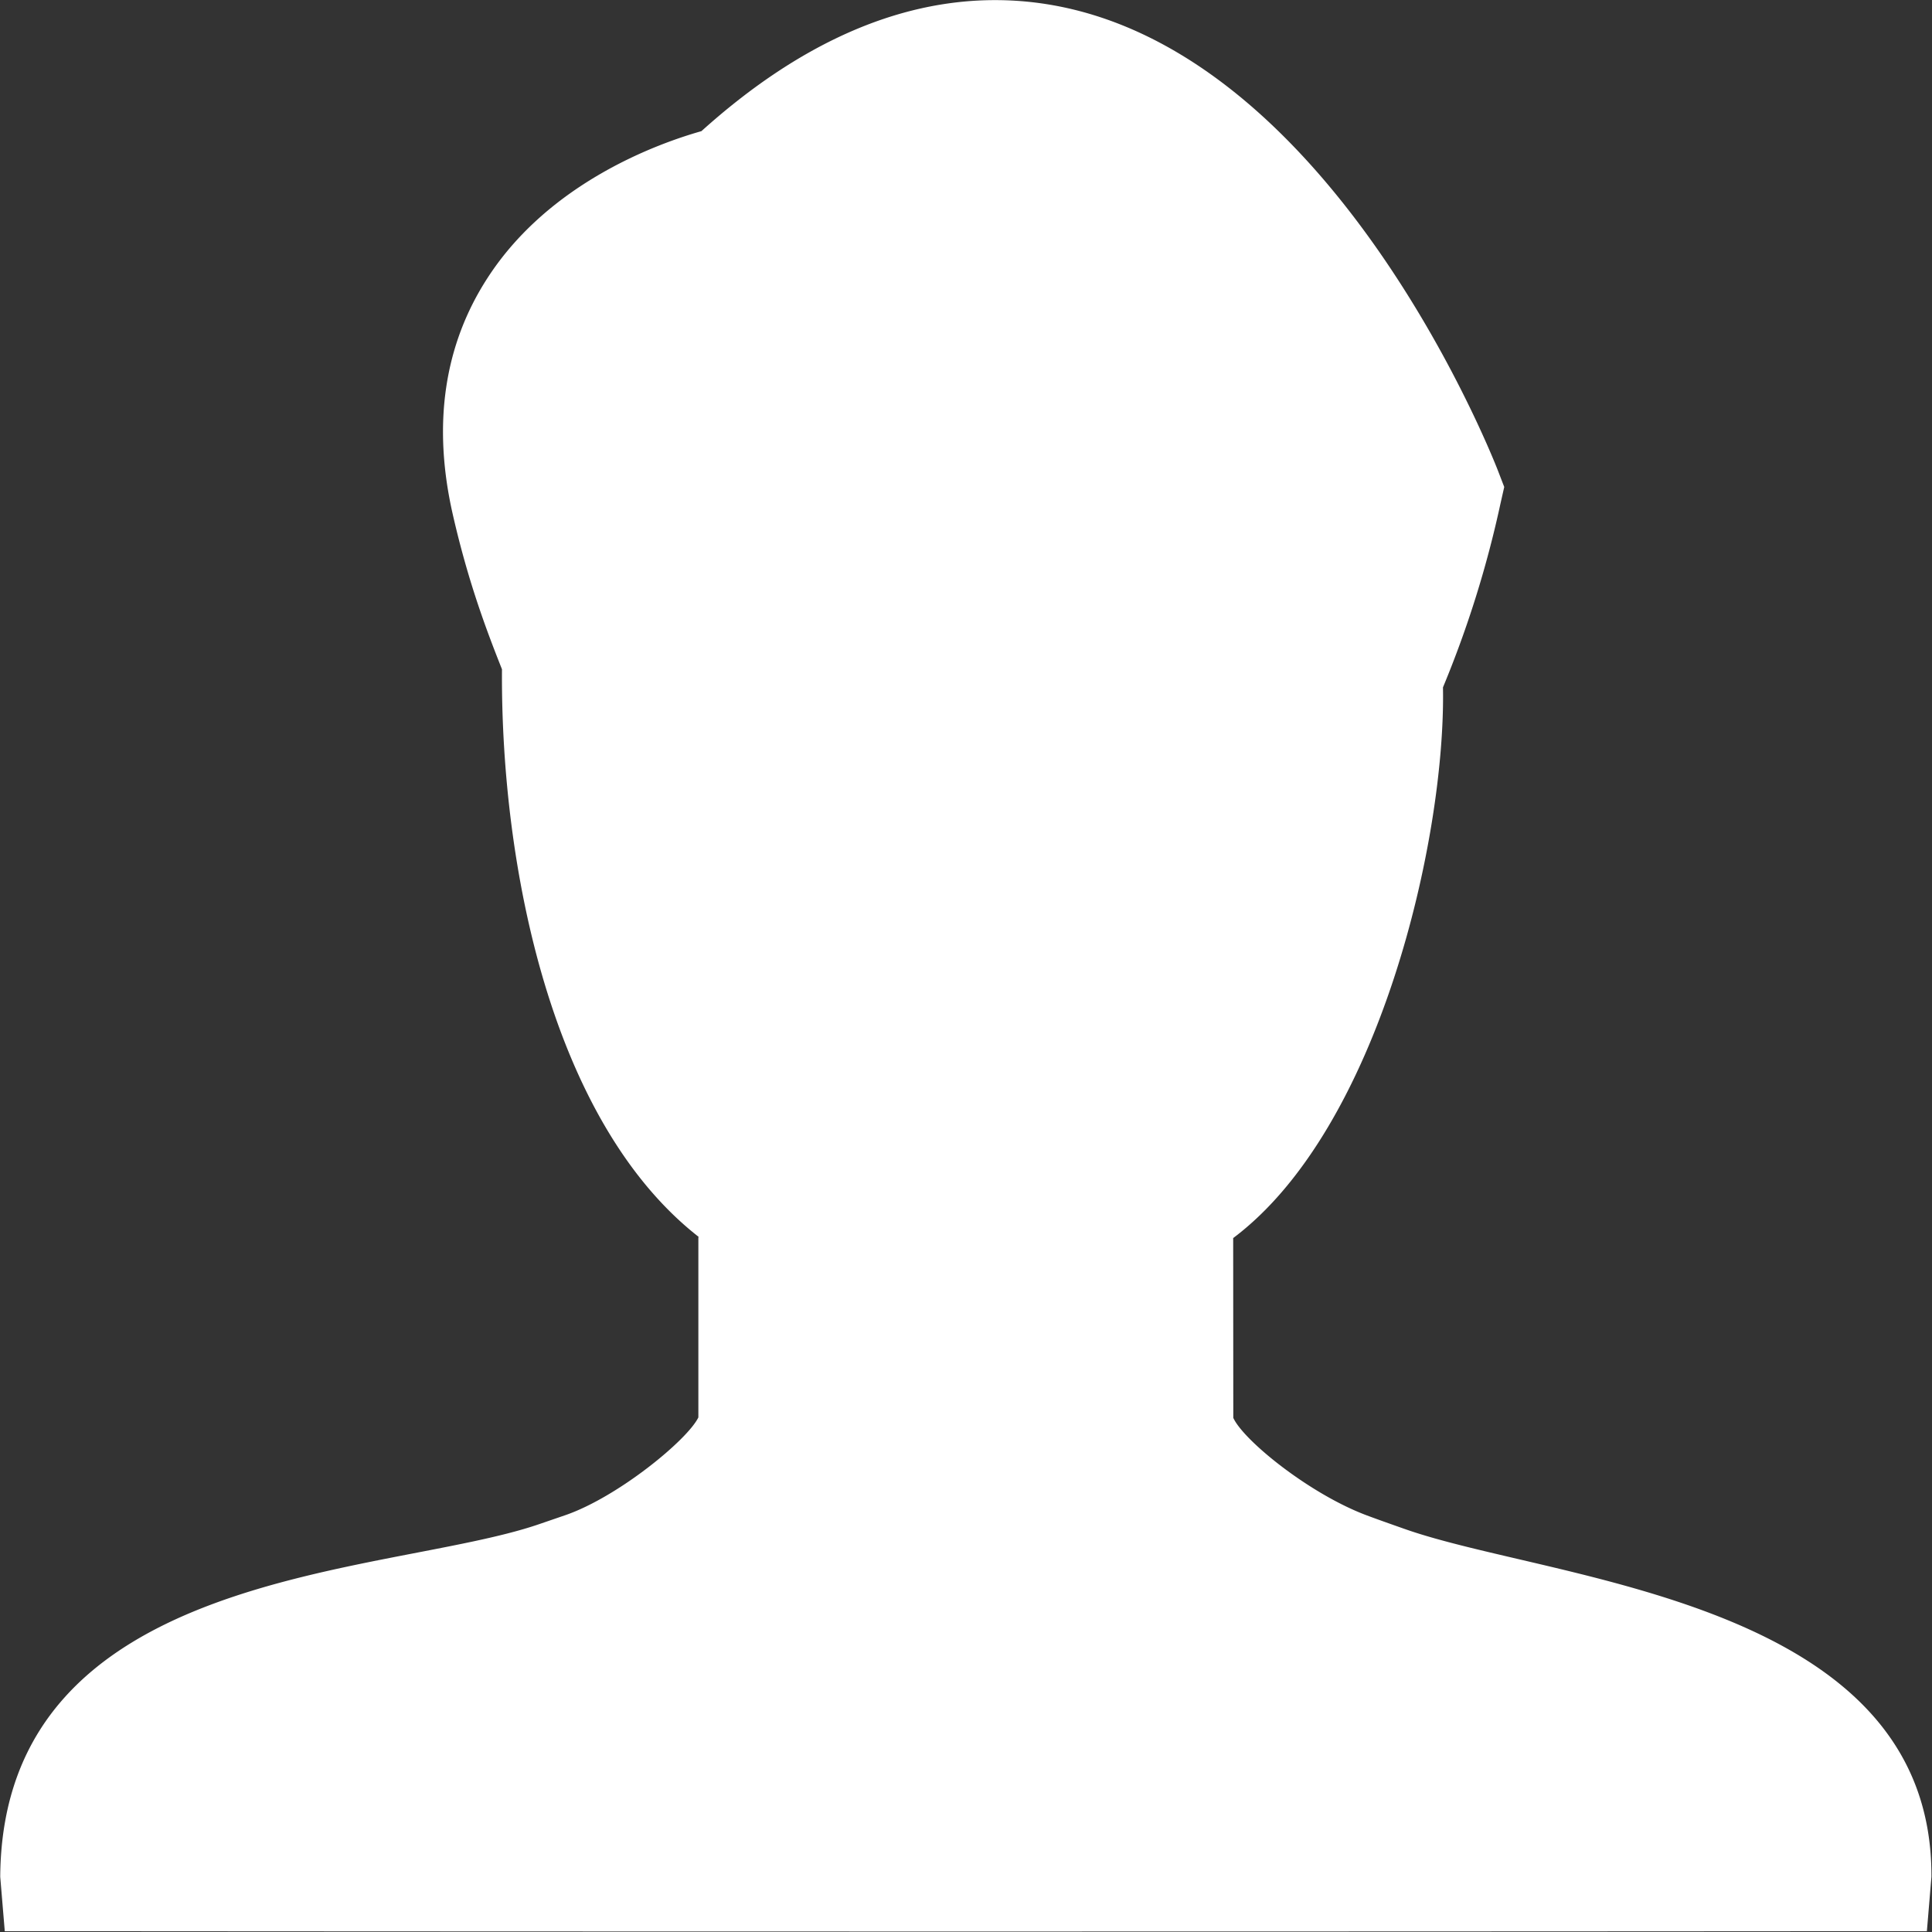
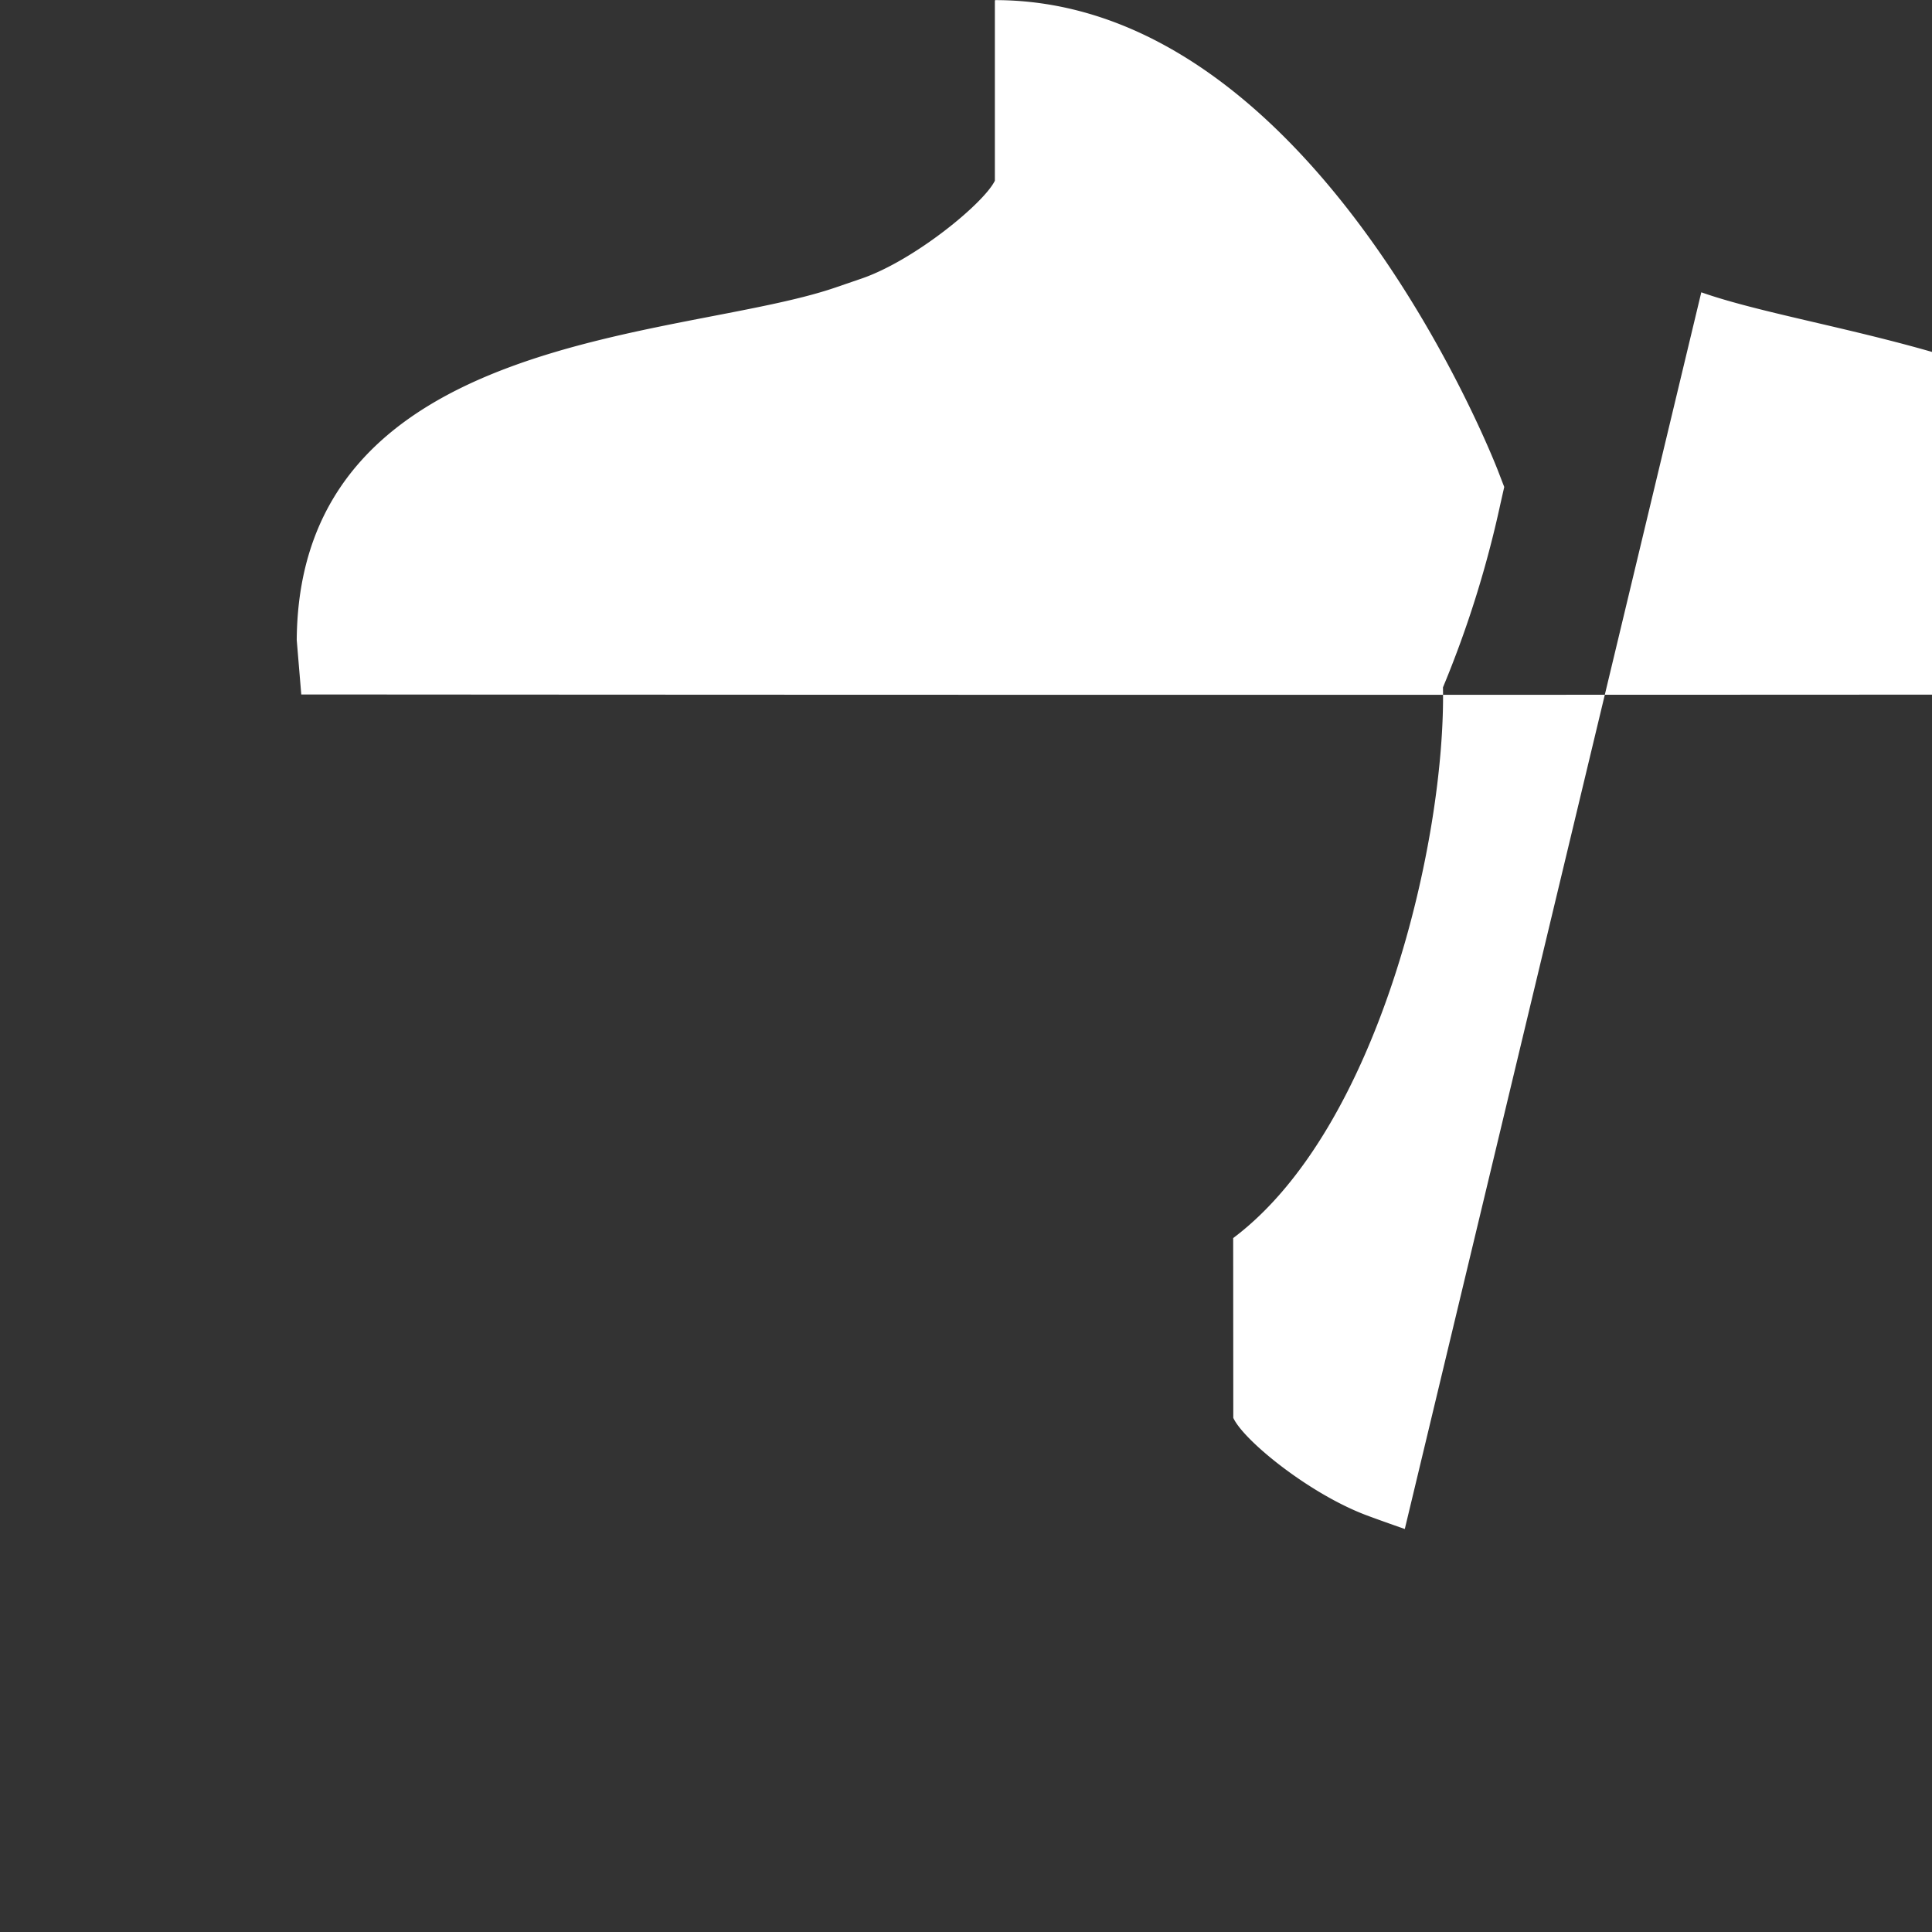
<svg xmlns="http://www.w3.org/2000/svg" width="17" height="17">
  <rect width="100%" height="100%" fill="#333333" stroke="none" />
-   <path fill-rule="evenodd" fill="#FFF" d="M12.361 13.454c-.122-.043-.233-.082-.332-.119-.507-.189-1.088-.662-1.177-.859l-.001-1.582c1.287-.966 1.871-3.52 1.846-4.846a9.34 9.34 0 0 0 .504-1.608l.035-.155-.057-.148C13.113 3.969 11.537.001 8.756.001c-.867 0-1.735.388-2.584 1.153-.374.106-1.335.447-1.881 1.29-.384.591-.487 1.292-.307 2.082.13.57.284.989.433 1.363-.012 1.738.438 3.984 1.73 4.994l-.002.007v.706.876c-.096.198-.705.698-1.167.859l-.239.082c-1.345.459-4.717.374-4.737 3.101l.04.479h.484a11420.545 11420.545 0 0 0 15.945 0h.484l.04-.479c.01-2.436-3.324-2.598-4.634-3.06z" />
+   <path fill-rule="evenodd" fill="#FFF" d="M12.361 13.454c-.122-.043-.233-.082-.332-.119-.507-.189-1.088-.662-1.177-.859l-.001-1.582c1.287-.966 1.871-3.52 1.846-4.846a9.34 9.34 0 0 0 .504-1.608l.035-.155-.057-.148C13.113 3.969 11.537.001 8.756.001l-.002.007v.706.876c-.096.198-.705.698-1.167.859l-.239.082c-1.345.459-4.717.374-4.737 3.101l.04.479h.484a11420.545 11420.545 0 0 0 15.945 0h.484l.04-.479c.01-2.436-3.324-2.598-4.634-3.06z" />
</svg>